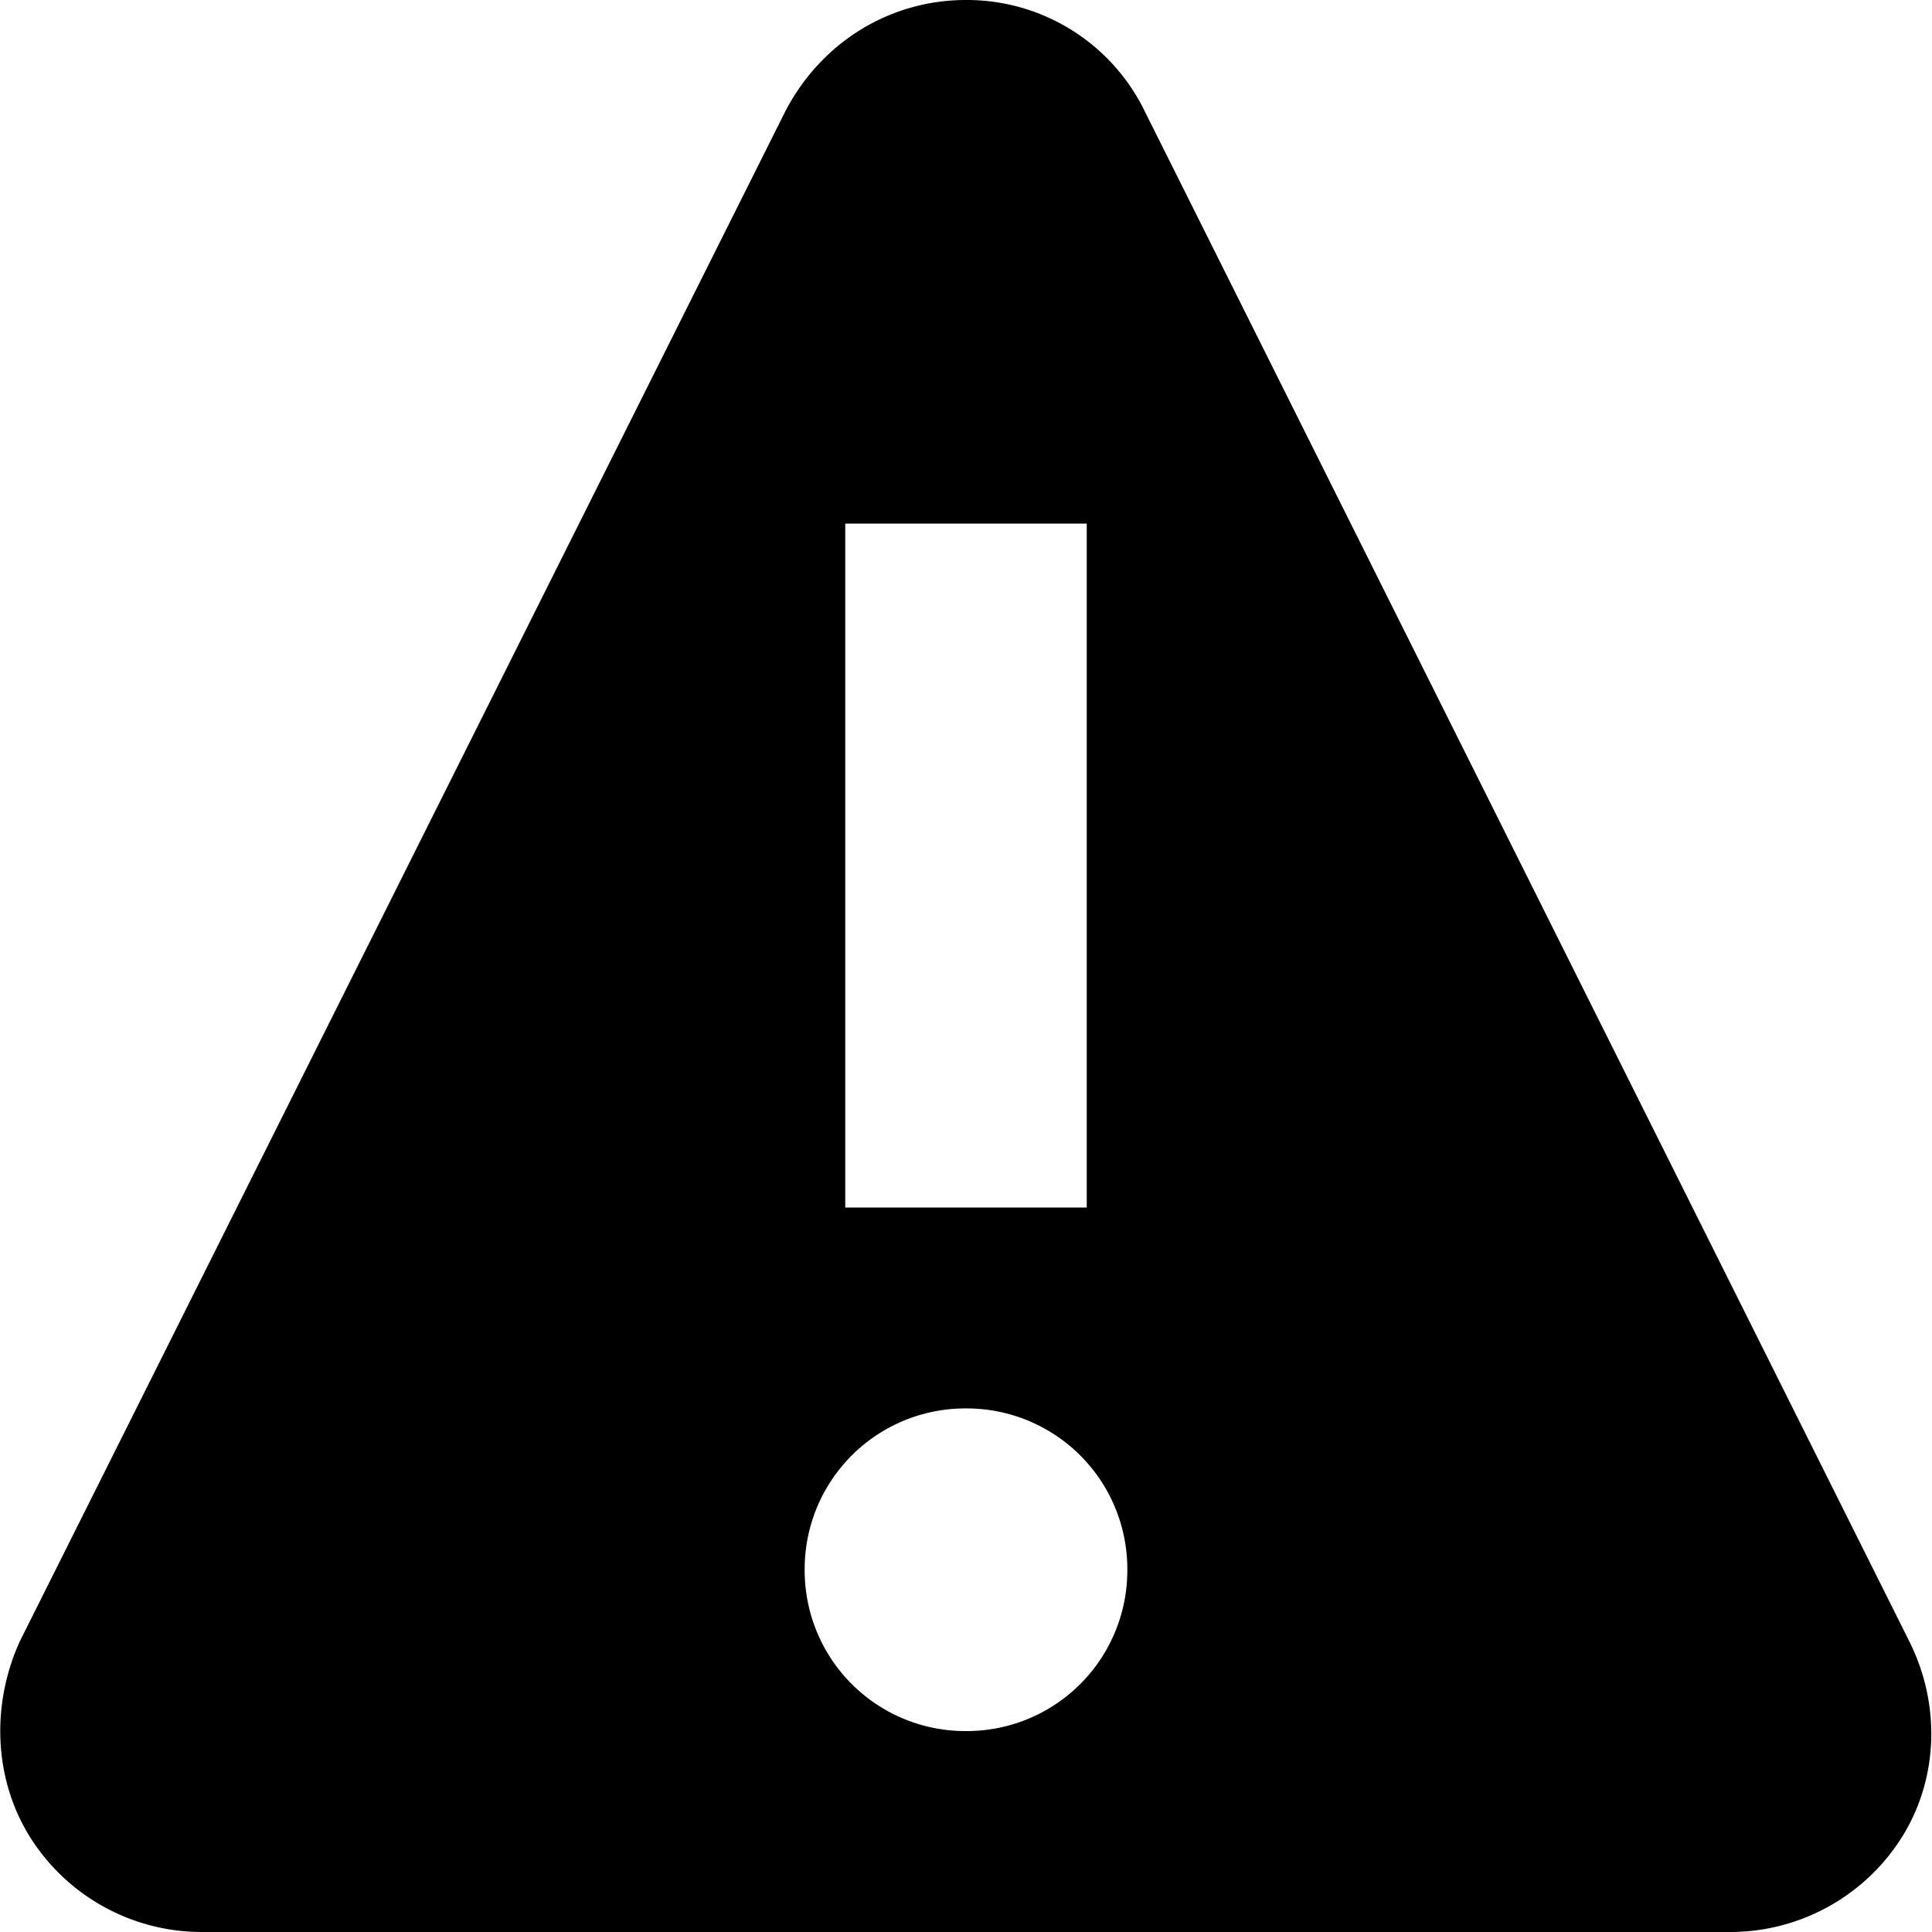
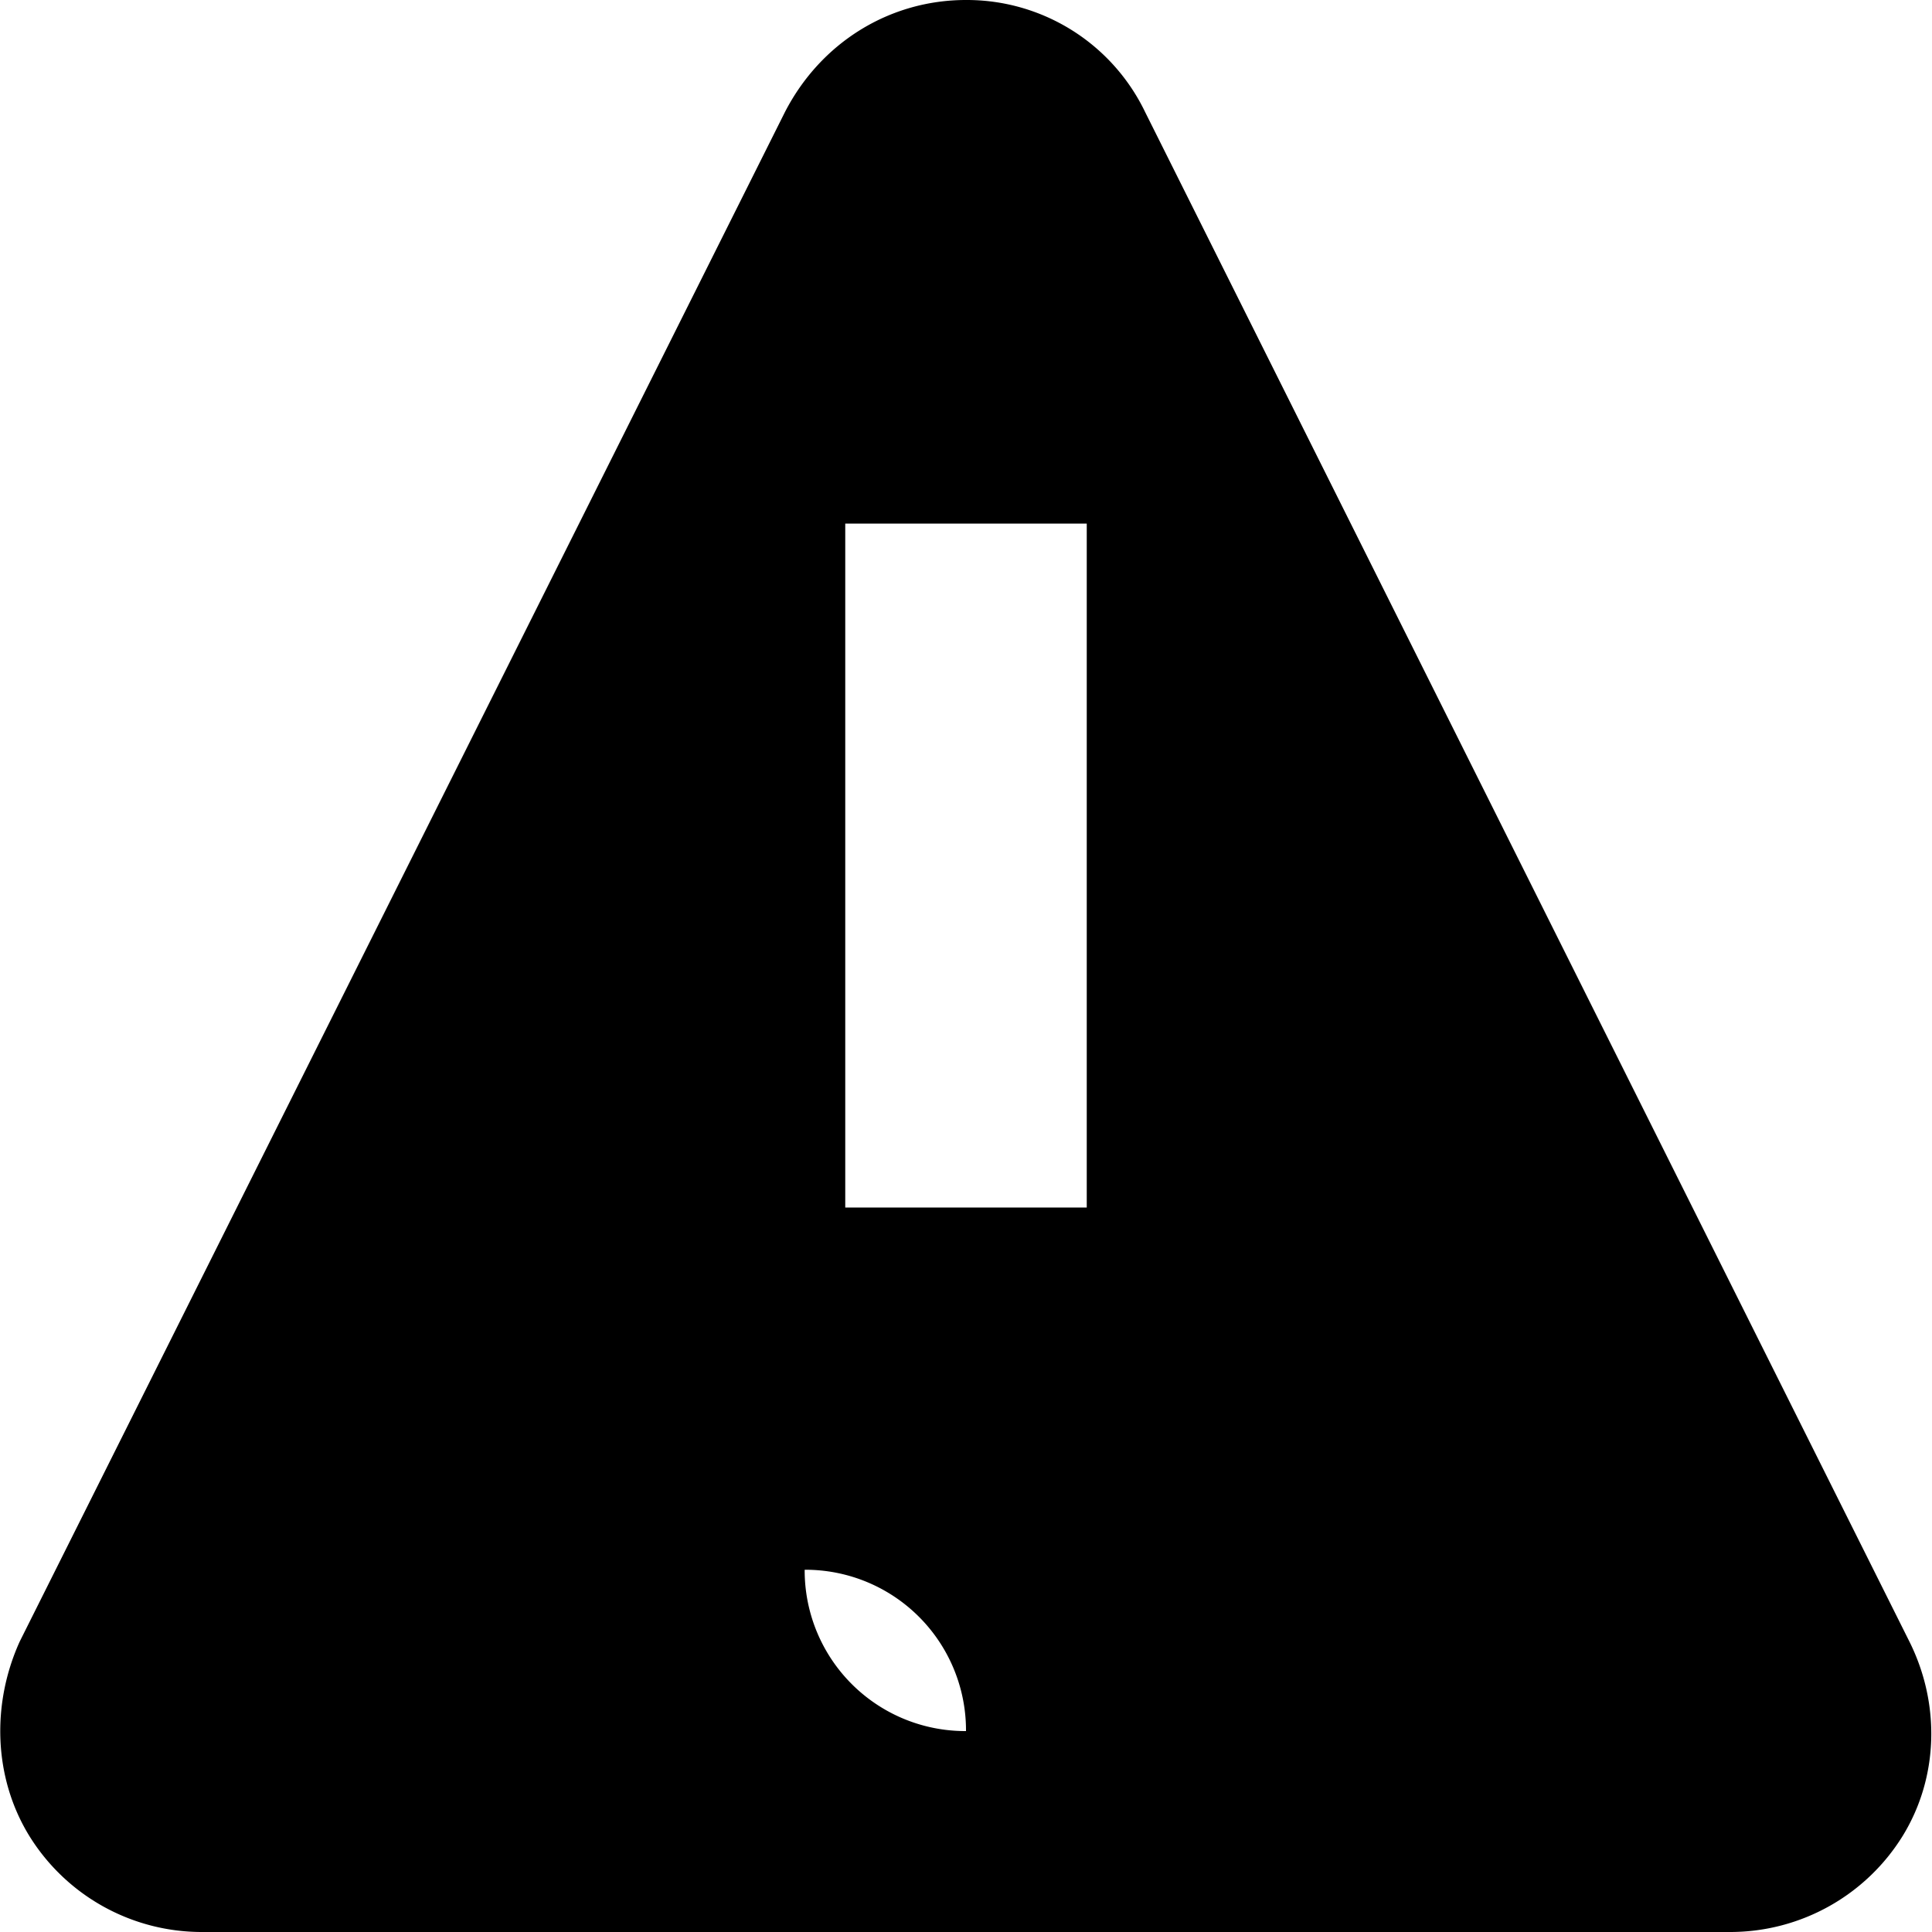
<svg xmlns="http://www.w3.org/2000/svg" viewBox="0 0 30 30">
-   <path d="M26.88 30a3.15 3.15 0 0 0 2.666-1.494c.557-.908.586-2.05.102-3.018L17.783 1.743A3.072 3.072 0 0 0 15 0c-1.187 0-2.256.66-2.813 1.743L.307 25.488c-.439.967-.41 2.11.147 3.018A3.15 3.15 0 0 0 3.12 30h23.76ZM16.875 18.75h-3.75V8.13h3.75v10.62ZM15 26.88a2.494 2.494 0 0 1-2.505-2.505A2.494 2.494 0 0 1 15 21.87a2.494 2.494 0 0 1 2.505 2.505A2.494 2.494 0 0 1 15 26.88Z" />
+   <path d="M26.88 30a3.15 3.15 0 0 0 2.666-1.494c.557-.908.586-2.05.102-3.018L17.783 1.743A3.072 3.072 0 0 0 15 0c-1.187 0-2.256.66-2.813 1.743L.307 25.488c-.439.967-.41 2.11.147 3.018A3.15 3.15 0 0 0 3.12 30h23.76ZM16.875 18.75h-3.75V8.13h3.75v10.62ZM15 26.88a2.494 2.494 0 0 1-2.505-2.505a2.494 2.494 0 0 1 2.505 2.505A2.494 2.494 0 0 1 15 26.88Z" />
</svg>